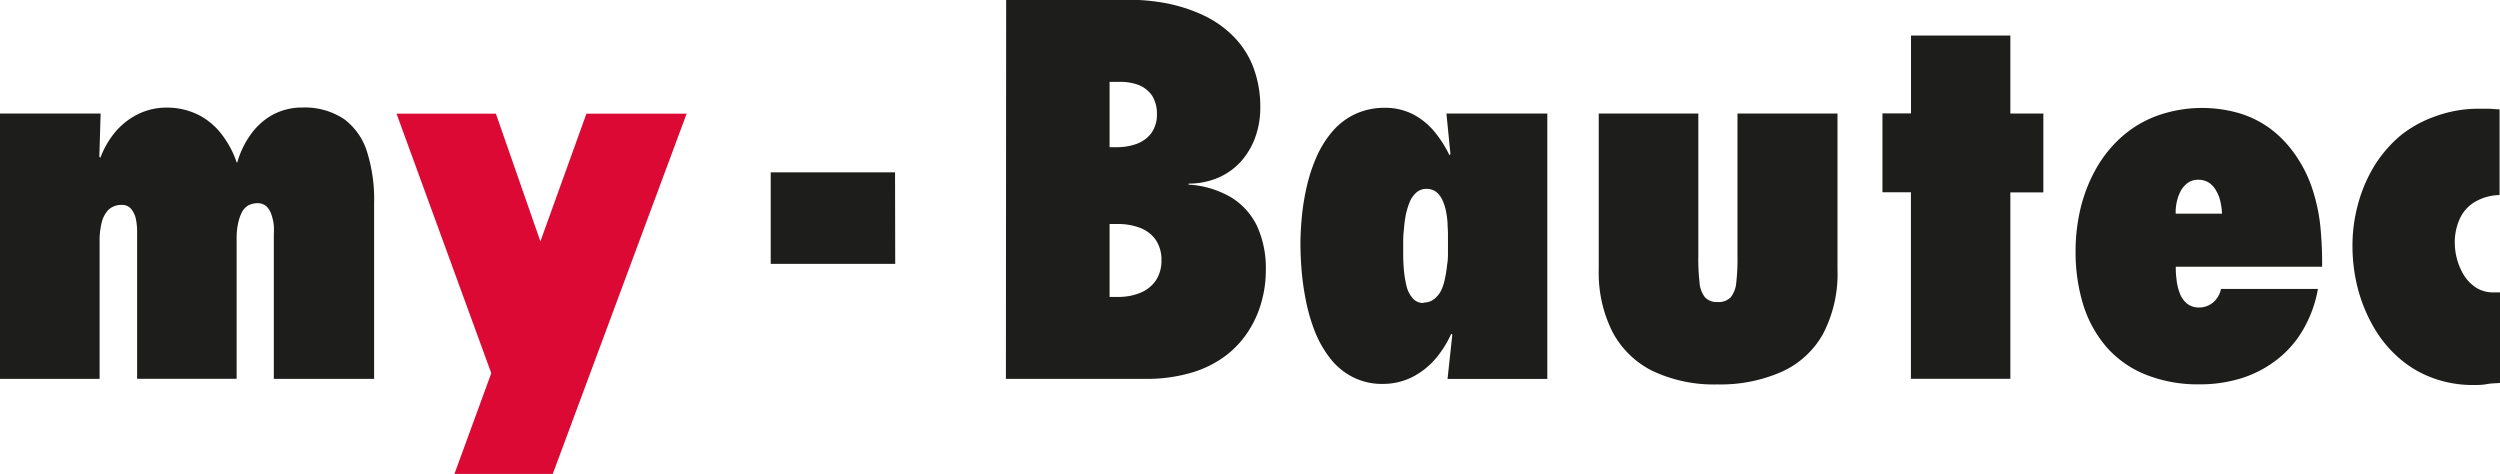
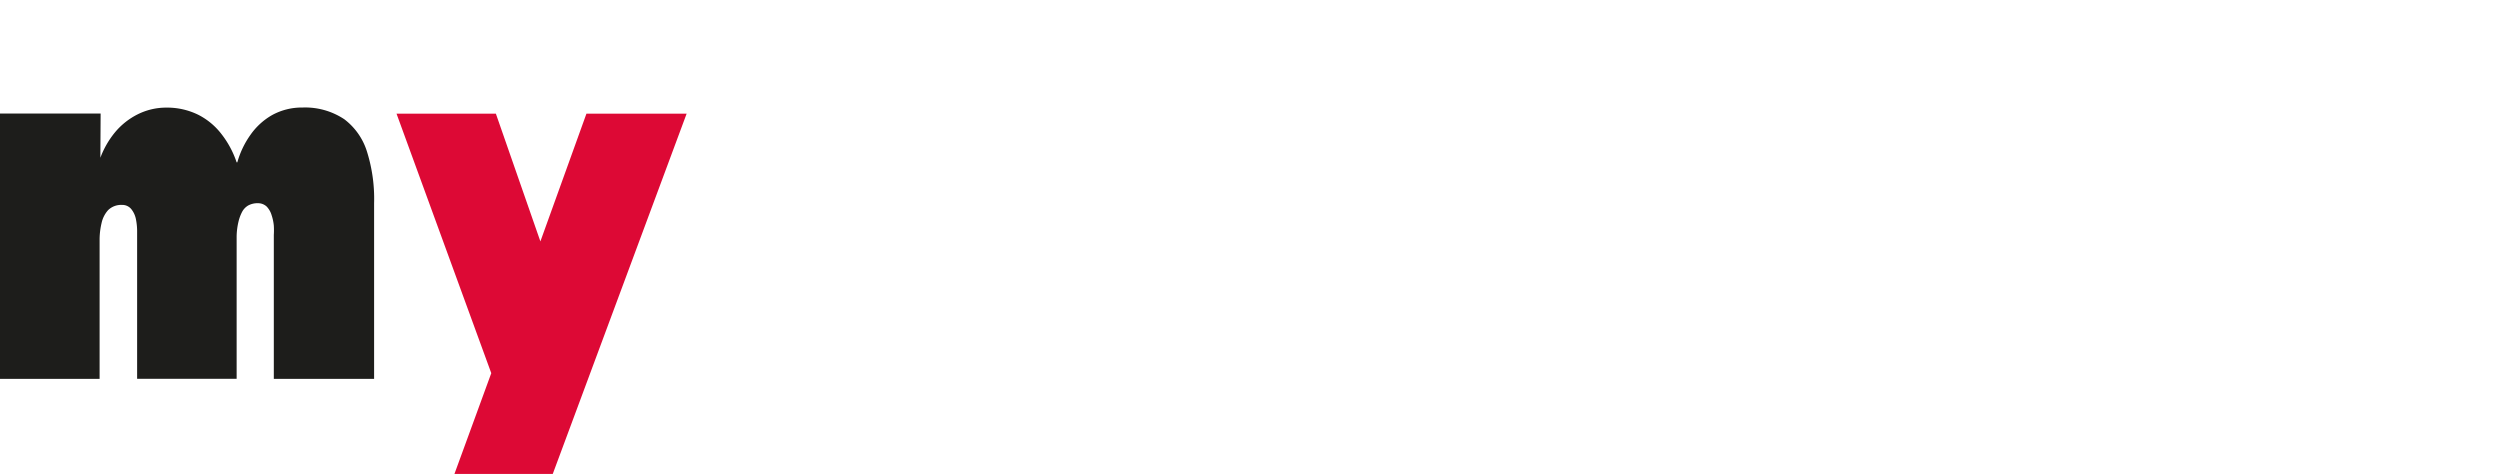
<svg xmlns="http://www.w3.org/2000/svg" viewBox="0 0 293.17 55.58">
  <defs>
    <clipPath id="a" transform="translate(-1.25 -2.17)">
      <rect x="-25.82" y="-25.36" width="344.8" height="101.44" style="fill:none" />
    </clipPath>
  </defs>
  <title>my-bautec-fr-logo_perfekt</title>
  <g style="clip-path:url(#a)">
-     <path d="M294.4,36.46h-.77a3.74,3.74,0,0,1-2-.55,4.79,4.79,0,0,1-1.4-1.4,7.39,7.39,0,0,1-1.11-3.82,6.59,6.59,0,0,1,.6-2.9,4.44,4.44,0,0,1,1.75-1.94,6,6,0,0,1,2.9-.81V15l-1.22-.08c-.39,0-.8,0-1.22,0a14.59,14.59,0,0,0-5,.86A13.92,13.92,0,0,0,282.83,18a15,15,0,0,0-3.09,3.53A17.07,17.07,0,0,0,277.8,26a18.37,18.37,0,0,0-.68,5,20,20,0,0,0,.6,4.89,18.31,18.31,0,0,0,1.77,4.44,14.25,14.25,0,0,0,2.88,3.64,12.44,12.44,0,0,0,3.94,2.44,13.46,13.46,0,0,0,4.95.91c.54,0,1.06,0,1.58-.1s1-.1,1.58-.14V36.46Zm-32.7-.41a2.78,2.78,0,0,1-.88,1.55,2.53,2.53,0,0,1-1.68.63,2.18,2.18,0,0,1-1.46-.49,2.78,2.78,0,0,1-.82-1.21,6.13,6.13,0,0,1-.37-1.56,10.21,10.21,0,0,1-.09-1.52h17.16a44,44,0,0,0-.21-4.78,21.07,21.07,0,0,0-1-4.54,15.29,15.29,0,0,0-2.24-4.23,12.85,12.85,0,0,0-2.68-2.68,12,12,0,0,0-3.54-1.76,15.72,15.72,0,0,0-9.65.27,13,13,0,0,0-4.14,2.45,14.54,14.54,0,0,0-3,3.69,18.05,18.05,0,0,0-1.83,4.58,21.46,21.46,0,0,0-.62,5.17,20.94,20.94,0,0,0,.9,6.3,13.88,13.88,0,0,0,2.72,4.94,12.11,12.11,0,0,0,4.55,3.22,16.42,16.42,0,0,0,6.37,1.16,16.14,16.14,0,0,0,4.95-.73,13.26,13.26,0,0,0,4.13-2.17,12.06,12.06,0,0,0,3.06-3.51,14.46,14.46,0,0,0,1.74-4.78Zm-5.31-8.84a5.24,5.24,0,0,1,.11-1.28,5,5,0,0,1,.44-1.29,2.84,2.84,0,0,1,.83-1,2.09,2.09,0,0,1,1.25-.39,2.32,2.32,0,0,1,1.31.37,2.75,2.75,0,0,1,.85,1,4.17,4.17,0,0,1,.47,1.28,6.92,6.92,0,0,1,.17,1.33h-5.43ZM237,46.6V24.73h3.87V15.48H237V6.34H225.35v9.13H222v9.25h3.34V46.59H237ZM188.73,15.48V33.81a15.45,15.45,0,0,0,1.6,7.26A10.7,10.7,0,0,0,195,45.65a16.77,16.77,0,0,0,7.64,1.6,17.78,17.78,0,0,0,7.45-1.44A10.46,10.46,0,0,0,215,41.39a15.17,15.17,0,0,0,1.73-7.57V15.48H205V32.22a23.69,23.69,0,0,1-.14,3.07,3.18,3.18,0,0,1-.66,1.75,2,2,0,0,1-1.53.55,1.87,1.87,0,0,1-1.49-.57,3.15,3.15,0,0,1-.63-1.75,23.64,23.64,0,0,1-.14-3.05V15.48Zm-6,0H170.87l.47,4.77-.12.12a13.23,13.23,0,0,0-1.79-2.8,8.16,8.16,0,0,0-2.48-2,7.23,7.23,0,0,0-3.3-.76,8.18,8.18,0,0,0-3.53.76,8,8,0,0,0-2.61,2,12,12,0,0,0-1.83,2.9,19.26,19.26,0,0,0-1.15,3.41,27.86,27.86,0,0,0-.6,3.54c-.11,1.18-.18,2.28-.18,3.31s.05,2.13.15,3.33a31.59,31.59,0,0,0,.55,3.65,20.86,20.86,0,0,0,1.08,3.55,12.79,12.79,0,0,0,1.76,3,7.89,7.89,0,0,0,2.58,2.12,7.52,7.52,0,0,0,3.52.81,7.68,7.68,0,0,0,3.45-.79,9,9,0,0,0,2.7-2.1,12.46,12.46,0,0,0,1.9-3l.12.12L171,46.61H182.7V15.48ZM168.18,37.7a1.61,1.61,0,0,1-1.32-.62,3.37,3.37,0,0,1-.7-1.5,12.41,12.41,0,0,1-.29-1.91c-.05-.63-.07-1.18-.07-1.63s0-.77,0-1.27,0-1.05.08-1.63a15.79,15.79,0,0,1,.21-1.7,8.28,8.28,0,0,1,.47-1.57,3,3,0,0,1,.78-1.12,1.74,1.74,0,0,1,1.19-.43,1.79,1.79,0,0,1,1.13.35,2.55,2.55,0,0,1,.72.92,5.74,5.74,0,0,1,.42,1.25,11.44,11.44,0,0,1,.2,1.43c0,.47.05.91.05,1.31s0,.75,0,1,0,.68,0,1.14,0,1-.1,1.49a12.81,12.81,0,0,1-.25,1.61,5.83,5.83,0,0,1-.45,1.41,2.87,2.87,0,0,1-.81,1,1.92,1.92,0,0,1-1.25.42M131.37,19.43V11.77h1.19a6.07,6.07,0,0,1,2.25.38,3.47,3.47,0,0,1,1.54,1.23,4,4,0,0,1,.57,2.16,3.71,3.71,0,0,1-.69,2.29,3.83,3.83,0,0,1-1.77,1.24,6.77,6.77,0,0,1-2.37.36Zm0,17.56V28.44h.95a7.18,7.18,0,0,1,2.57.43,4,4,0,0,1,1.85,1.37,4.1,4.1,0,0,1,.71,2.44,4.19,4.19,0,0,1-.71,2.46,4.12,4.12,0,0,1-1.85,1.4,6.78,6.78,0,0,1-2.5.45ZM119.21,46.6h16.33a18.54,18.54,0,0,0,5.64-.79,12.46,12.46,0,0,0,4-2.08,11.28,11.28,0,0,0,2.64-3,12.31,12.31,0,0,0,1.43-3.41,13.27,13.27,0,0,0,.44-3.42,11.9,11.9,0,0,0-1-5.16,8,8,0,0,0-3.06-3.42,11.08,11.08,0,0,0-5-1.5v-.12a8.82,8.82,0,0,0,3.48-.69,7.74,7.74,0,0,0,2.65-1.89,8.7,8.7,0,0,0,1.68-2.82,10,10,0,0,0,.6-3.51,13.06,13.06,0,0,0-.92-5,10.52,10.52,0,0,0-2.48-3.6,12.48,12.48,0,0,0-3.56-2.36,18.62,18.62,0,0,0-4.18-1.3,24,24,0,0,0-4.36-.39h-14.3Zm-13-24.22H91.63V33.11h14.6Z" transform="translate(-1.25 -2.17)" style="fill:#1d1d1b" />
-   </g>
+     </g>
  <g style="clip-path:url(#a)">
    <polygon points="64.82 55.58 53.29 55.58 57.61 43.76 46.5 13.33 58.15 13.33 63.37 28.31 68.77 13.33 80.52 13.33 64.82 55.58" style="fill:#dd0935" />
  </g>
  <g style="clip-path:url(#a)">
-     <path d="M13.05,15.48H1.25V46.6H12.93V31.81c0-.48,0-1,0-1.65a8.65,8.65,0,0,1,.23-1.83,3.32,3.32,0,0,1,.76-1.51,2.18,2.18,0,0,1,1.62-.62,1.36,1.36,0,0,1,1.12.51,2.73,2.73,0,0,1,.54,1.22,7.11,7.11,0,0,1,.13,1.45V46.59H29v-15c0-.51,0-1.08,0-1.7a8,8,0,0,1,.23-1.78A4.87,4.87,0,0,1,29.65,27a1.89,1.89,0,0,1,.7-.73A2.29,2.29,0,0,1,31.53,26a1.48,1.48,0,0,1,1,.4,2.48,2.48,0,0,1,.57,1,5.52,5.52,0,0,1,.26,1.22,8.79,8.79,0,0,1,0,1.1V46.6H45.12V26A18.43,18.43,0,0,0,44.3,20a7.57,7.57,0,0,0-2.68-3.85,8.28,8.28,0,0,0-4.91-1.37,7.23,7.23,0,0,0-3.56.89A7.83,7.83,0,0,0,30.61,18a10.34,10.34,0,0,0-1.53,3.21H29a11.13,11.13,0,0,0-1.78-3.32,8,8,0,0,0-2.72-2.26,8.23,8.23,0,0,0-3.73-.84,7.47,7.47,0,0,0-3.4.8,8.27,8.27,0,0,0-2.62,2.08,10.42,10.42,0,0,0-1.73,3l-.12-.12Z" transform="translate(-1.25 -2.17)" style="fill:#1d1d1b" />
+     <path d="M13.05,15.48H1.25V46.6H12.93V31.81c0-.48,0-1,0-1.65a8.65,8.65,0,0,1,.23-1.83,3.32,3.32,0,0,1,.76-1.51,2.18,2.18,0,0,1,1.62-.62,1.36,1.36,0,0,1,1.12.51,2.73,2.73,0,0,1,.54,1.22,7.11,7.11,0,0,1,.13,1.45V46.59H29v-15c0-.51,0-1.08,0-1.7a8,8,0,0,1,.23-1.78A4.87,4.87,0,0,1,29.65,27a1.89,1.89,0,0,1,.7-.73A2.29,2.29,0,0,1,31.53,26a1.48,1.48,0,0,1,1,.4,2.48,2.48,0,0,1,.57,1,5.52,5.52,0,0,1,.26,1.22,8.79,8.79,0,0,1,0,1.1V46.6H45.12V26A18.43,18.43,0,0,0,44.3,20a7.57,7.57,0,0,0-2.68-3.85,8.28,8.28,0,0,0-4.91-1.37,7.23,7.23,0,0,0-3.56.89A7.83,7.83,0,0,0,30.61,18a10.34,10.34,0,0,0-1.53,3.21H29a11.13,11.13,0,0,0-1.78-3.32,8,8,0,0,0-2.72-2.26,8.23,8.23,0,0,0-3.73-.84,7.47,7.47,0,0,0-3.4.8,8.27,8.27,0,0,0-2.62,2.08,10.42,10.42,0,0,0-1.73,3Z" transform="translate(-1.25 -2.17)" style="fill:#1d1d1b" />
  </g>
</svg>